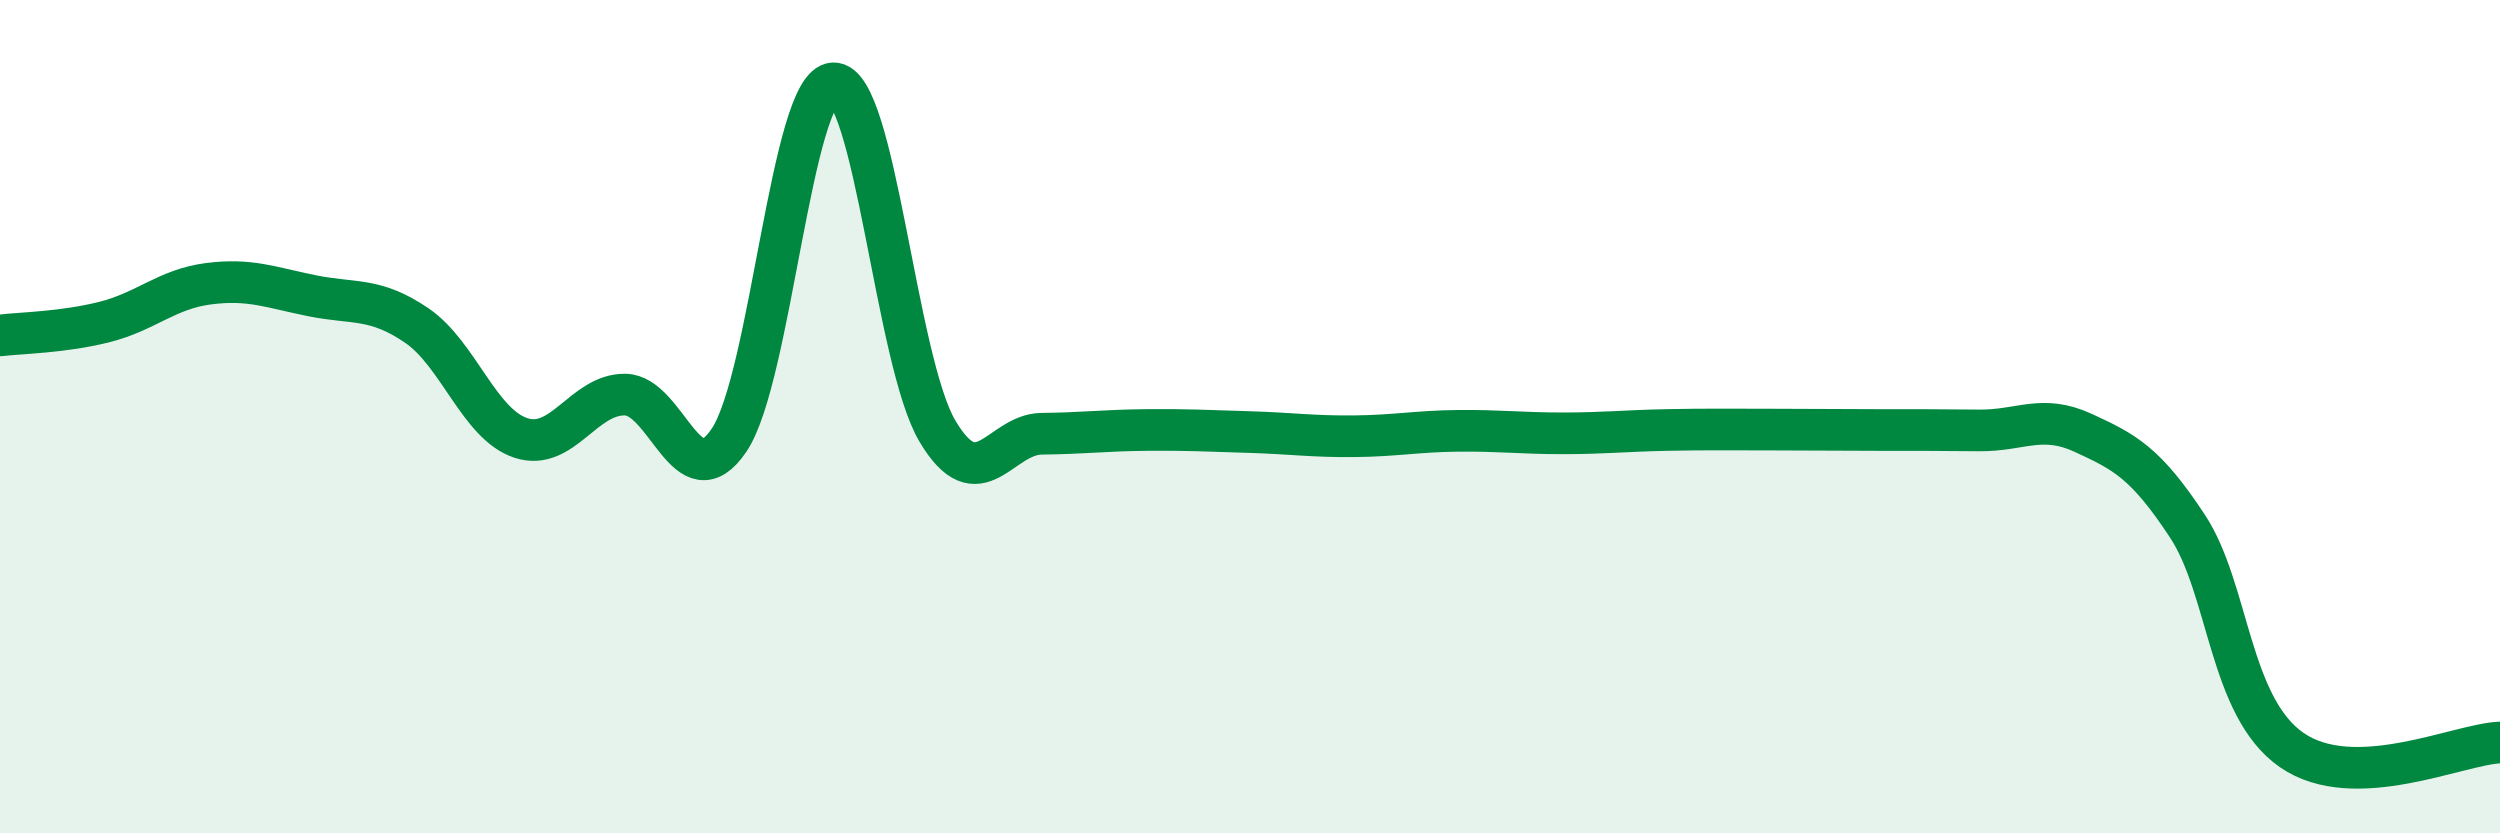
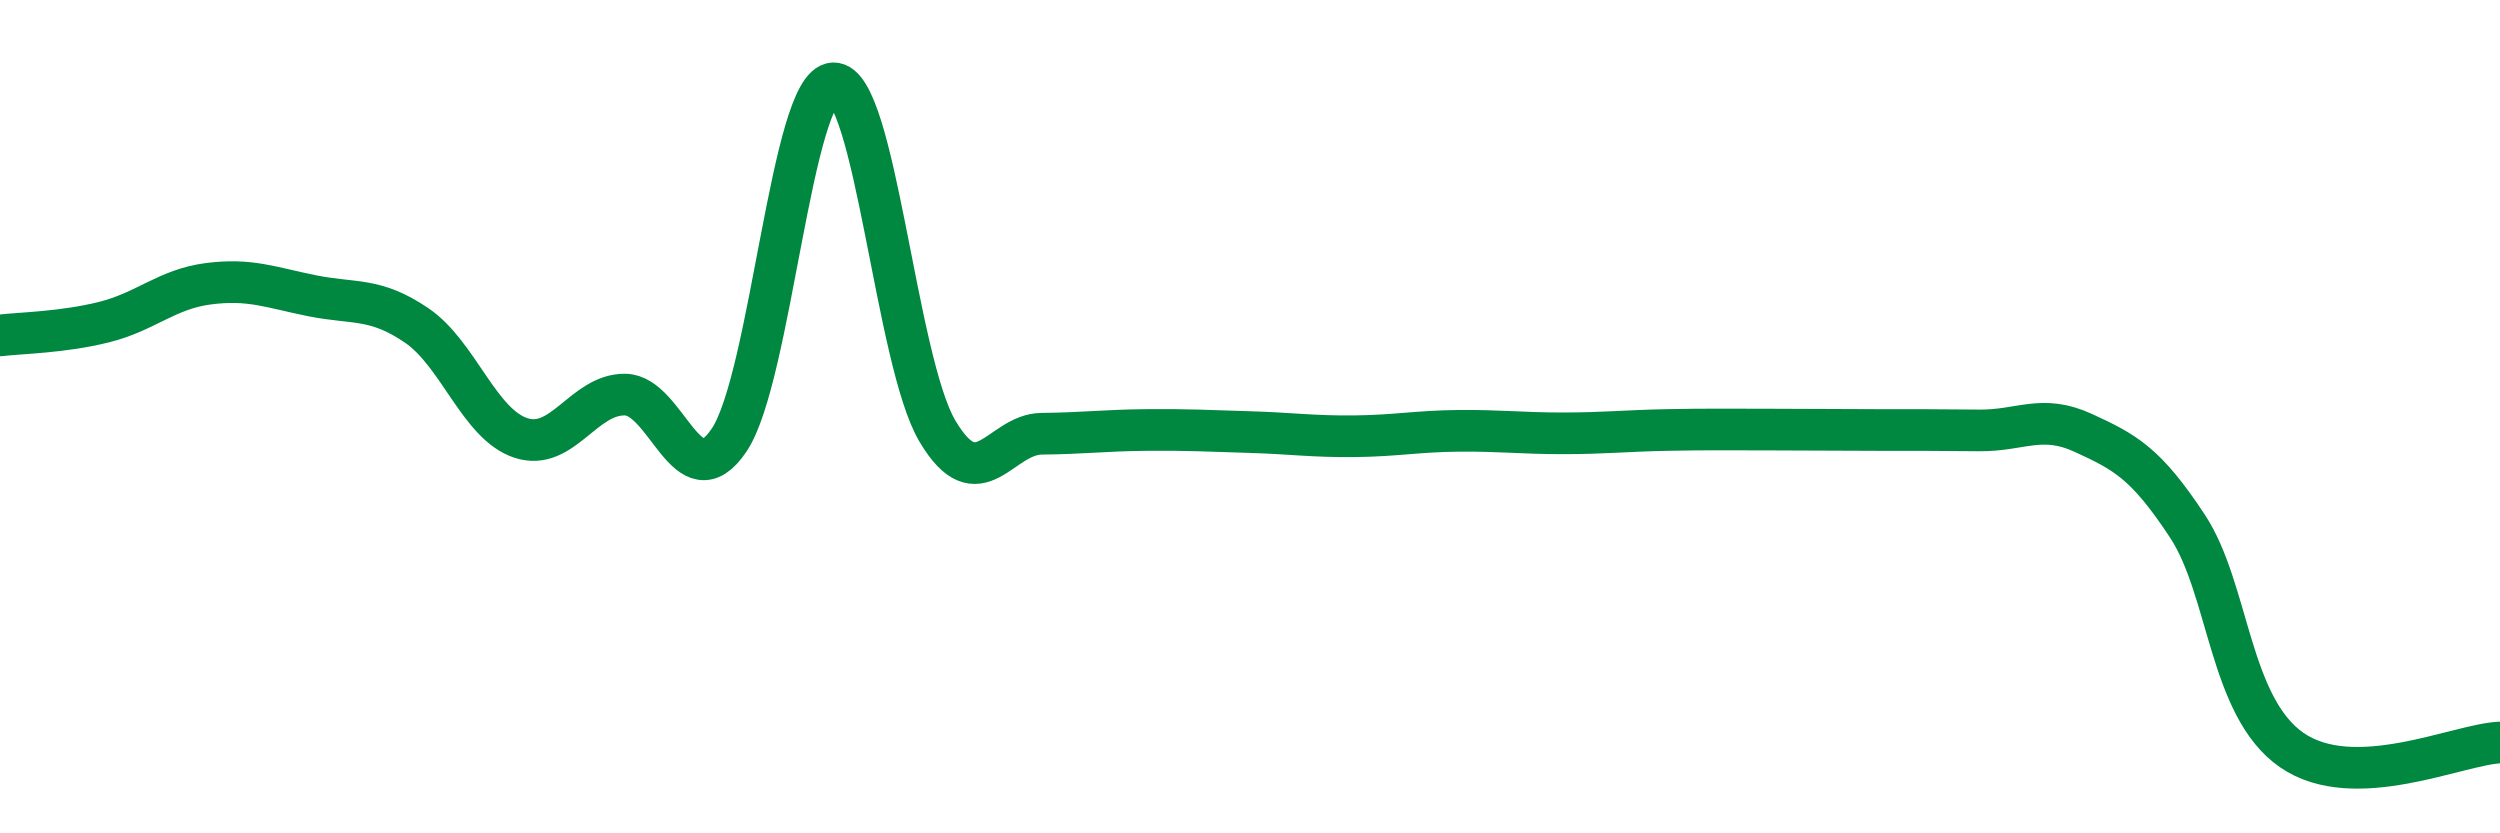
<svg xmlns="http://www.w3.org/2000/svg" width="60" height="20" viewBox="0 0 60 20">
-   <path d="M 0,8.05 C 0.5,7.99 1.5,7.98 2.5,7.73 C 3.5,7.48 4,6.94 5,6.81 C 6,6.68 6.5,6.9 7.5,7.1 C 8.5,7.3 9,7.13 10,7.81 C 11,8.49 11.5,10.18 12.5,10.51 C 13.5,10.84 14,9.46 15,9.47 C 16,9.48 16.5,12.05 17.5,10.56 C 18.5,9.07 19,2.04 20,2 C 21,1.96 21.5,8.67 22.5,10.35 C 23.5,12.03 24,10.42 25,10.41 C 26,10.4 26.5,10.33 27.5,10.32 C 28.5,10.31 29,10.34 30,10.37 C 31,10.4 31.5,10.48 32.5,10.47 C 33.5,10.46 34,10.35 35,10.34 C 36,10.33 36.5,10.4 37.5,10.4 C 38.5,10.4 39,10.34 40,10.32 C 41,10.3 41.5,10.31 42.5,10.31 C 43.5,10.31 44,10.32 45,10.32 C 46,10.32 46.5,10.32 47.5,10.33 C 48.5,10.34 49,9.93 50,10.39 C 51,10.85 51.5,11.11 52.5,12.63 C 53.5,14.15 53.5,16.96 55,18 C 56.5,19.04 59,17.86 60,17.82L60 20L0 20Z" fill="#008740" opacity="0.1" stroke-linecap="round" stroke-linejoin="round" />
  <path d="M 0,8.05 C 0.5,7.99 1.5,7.98 2.5,7.73 C 3.5,7.48 4,6.94 5,6.81 C 6,6.68 6.5,6.9 7.5,7.1 C 8.5,7.3 9,7.13 10,7.81 C 11,8.49 11.5,10.18 12.5,10.51 C 13.5,10.84 14,9.46 15,9.47 C 16,9.48 16.5,12.05 17.5,10.56 C 18.5,9.07 19,2.04 20,2 C 21,1.96 21.5,8.67 22.5,10.35 C 23.5,12.03 24,10.42 25,10.41 C 26,10.4 26.5,10.33 27.5,10.32 C 28.5,10.31 29,10.34 30,10.37 C 31,10.4 31.5,10.48 32.5,10.47 C 33.5,10.46 34,10.35 35,10.34 C 36,10.33 36.5,10.4 37.5,10.4 C 38.5,10.4 39,10.34 40,10.32 C 41,10.3 41.5,10.31 42.5,10.31 C 43.5,10.31 44,10.32 45,10.32 C 46,10.32 46.5,10.32 47.5,10.33 C 48.5,10.34 49,9.93 50,10.39 C 51,10.85 51.5,11.11 52.5,12.63 C 53.5,14.15 53.5,16.96 55,18 C 56.5,19.04 59,17.86 60,17.82" stroke="#008740" stroke-width="1" fill="none" stroke-linecap="round" stroke-linejoin="round" />
</svg>